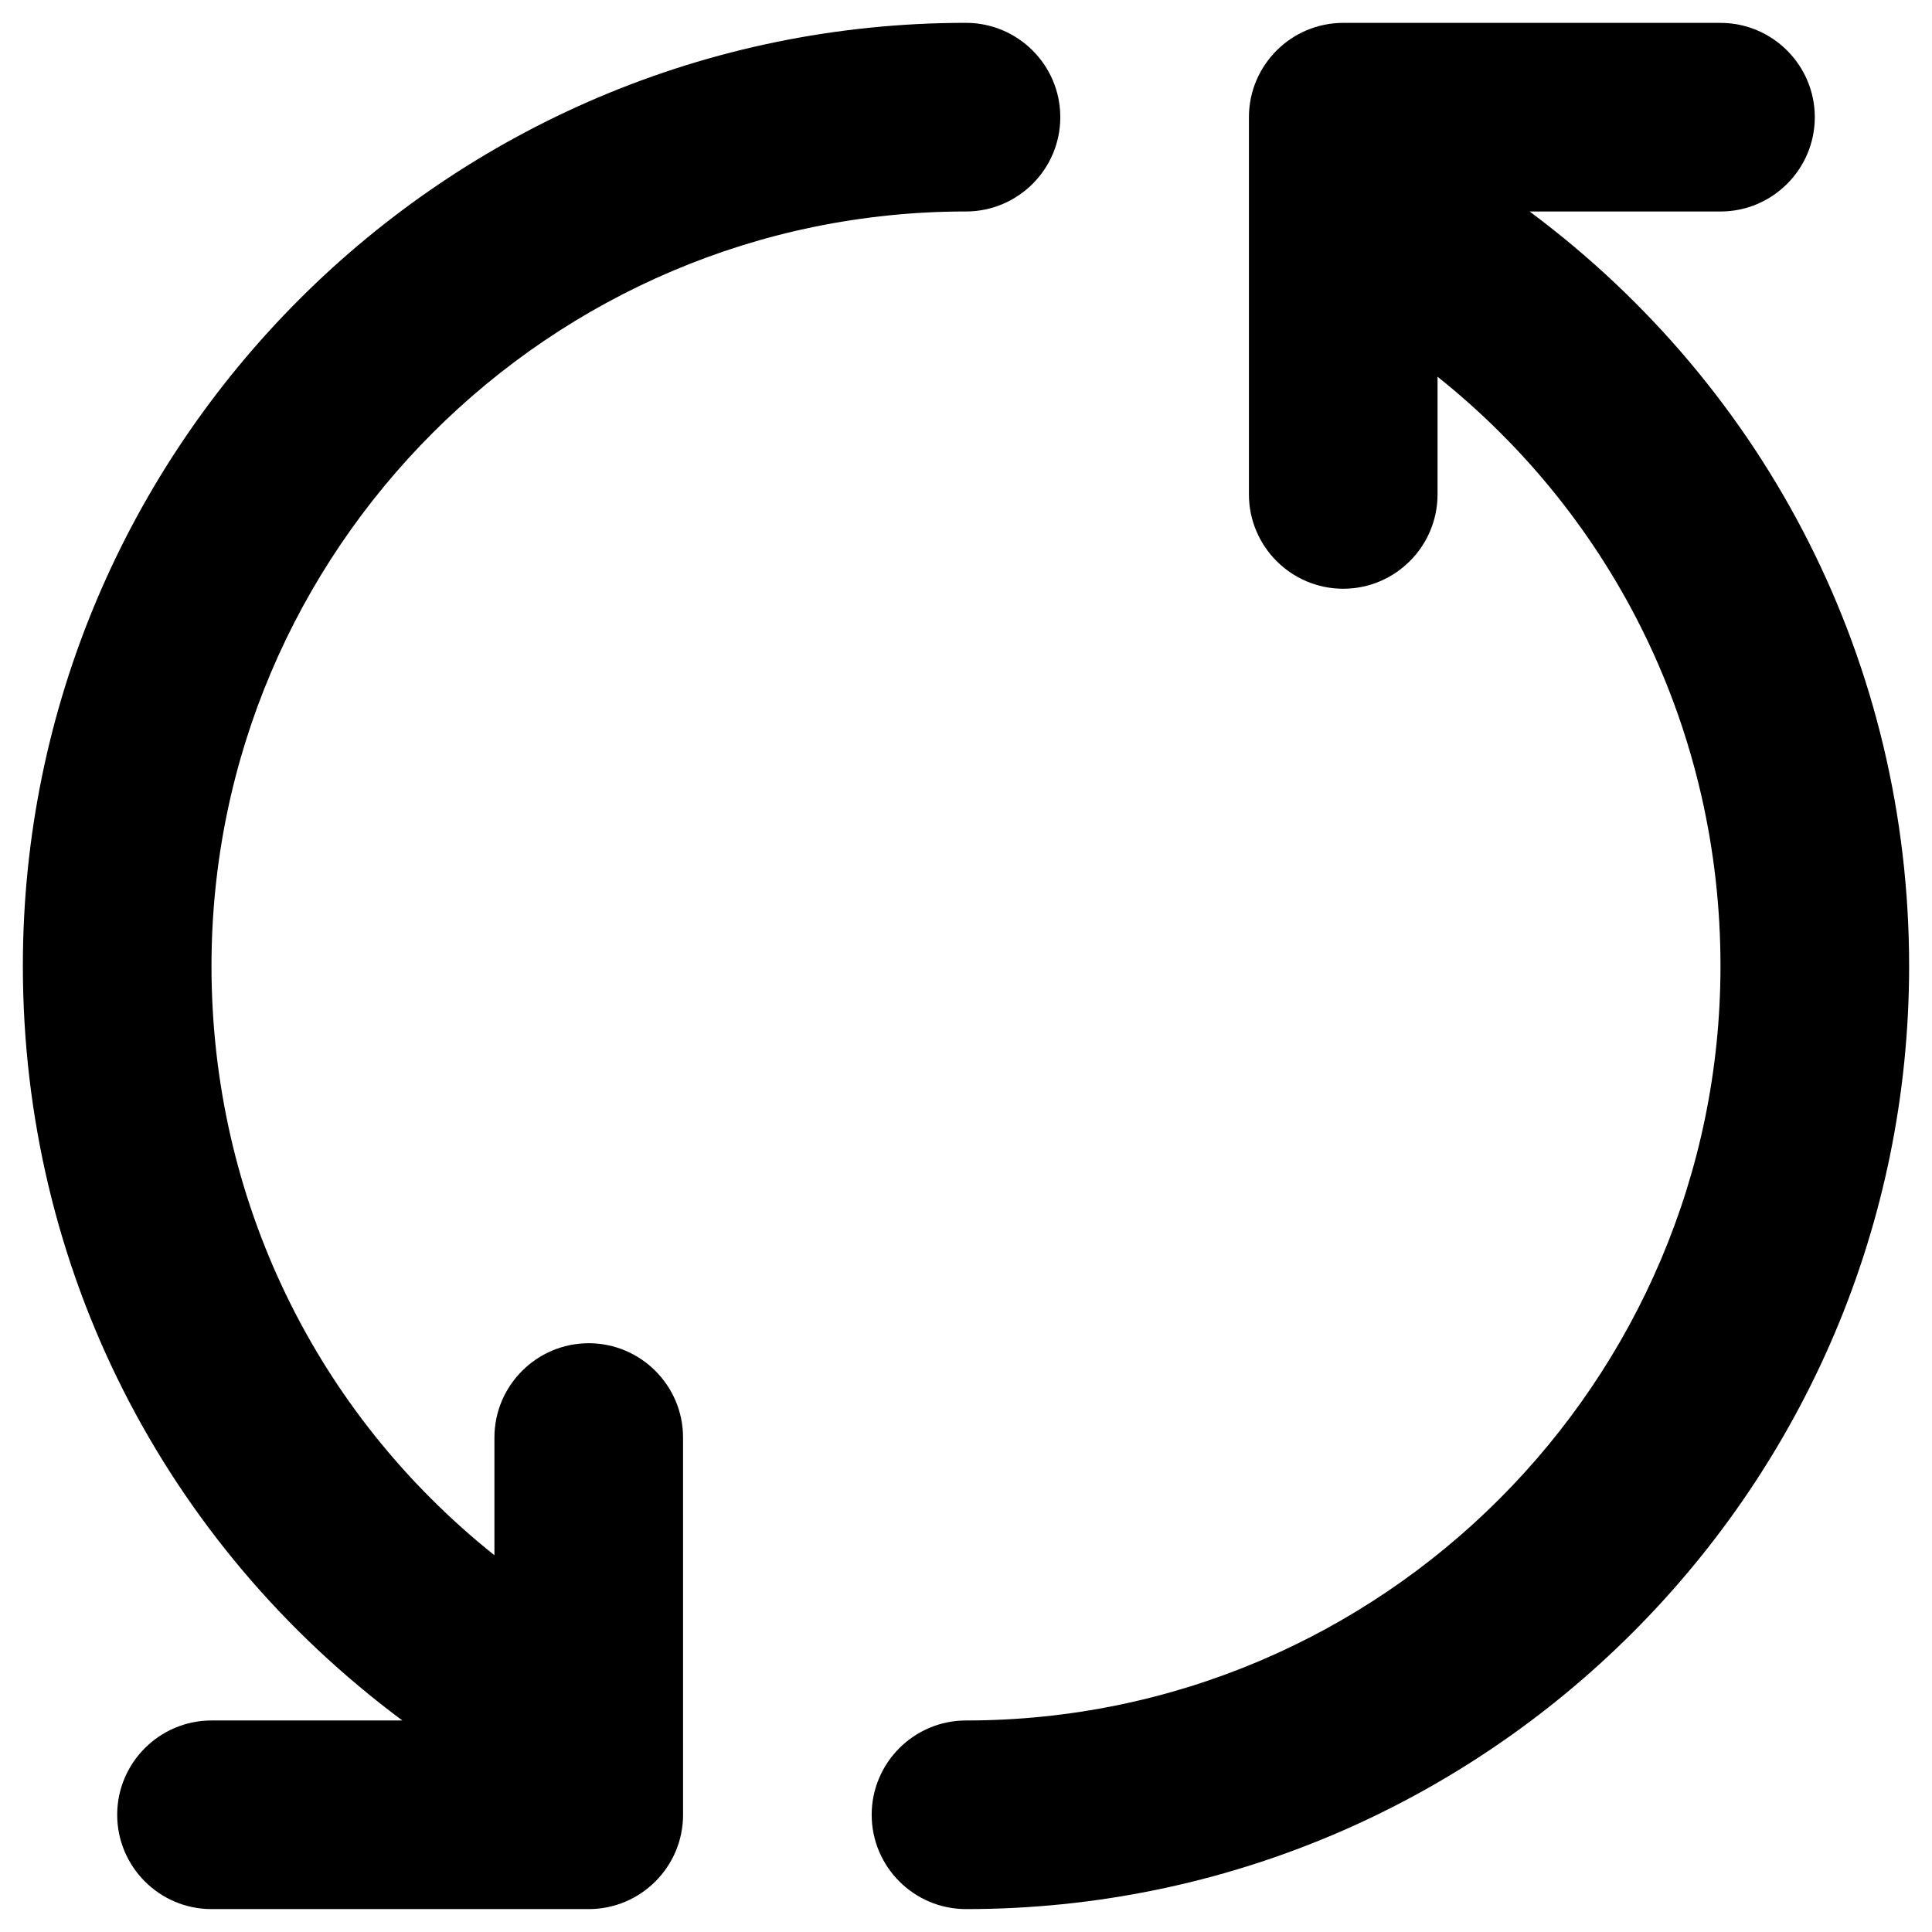
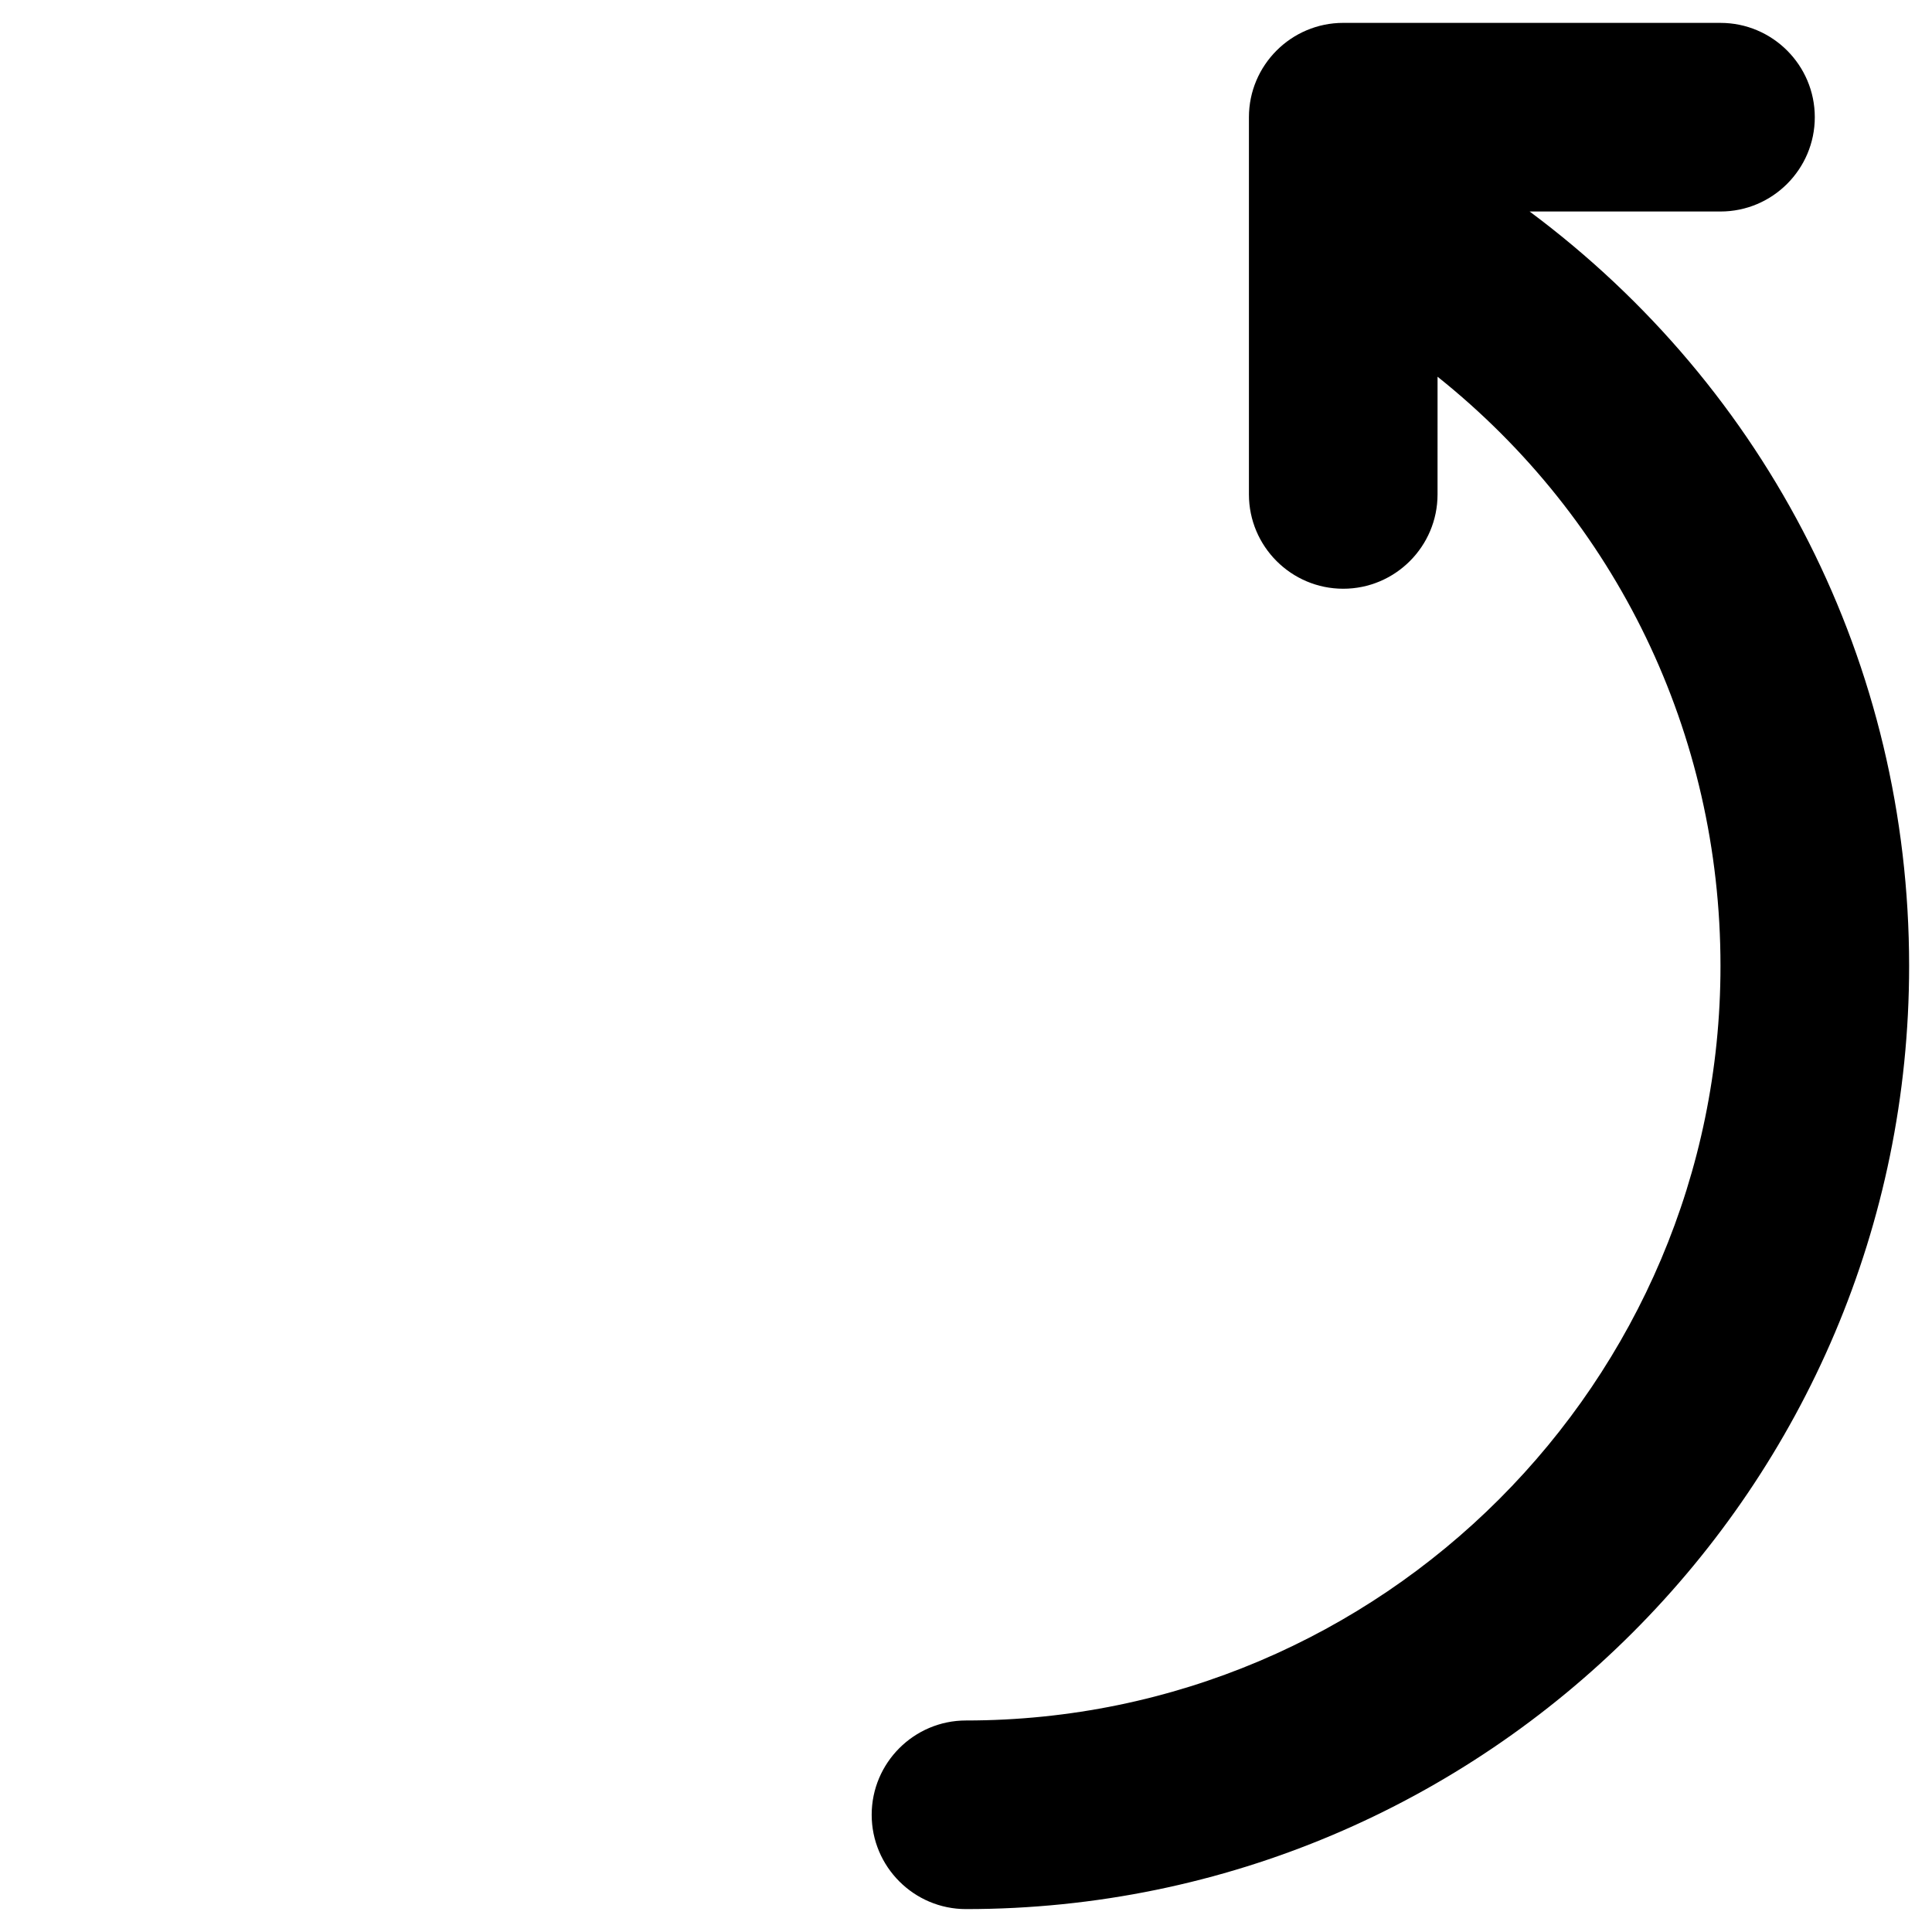
<svg xmlns="http://www.w3.org/2000/svg" fill="#000000" width="800px" height="800px" version="1.1" viewBox="144 144 512 512">
  <g>
    <path d="m549.37 200.05h50.578c13.777 0 24.992-11.219 24.992-24.992 0-13.777-11.219-24.992-24.992-24.992l-99.977-0.004c-13.777 0-24.992 11.219-24.992 24.992v99.977c0 13.777 11.219 24.992 24.992 24.992 13.777 0 24.992-11.219 24.992-24.992l0.004-31.195c47.332 37.785 74.98 94.465 74.98 156.16 0 110.21-89.742 199.95-199.95 199.95-13.777 0-24.992 11.219-24.992 24.992 0 13.777 11.219 24.992 24.992 24.992 137.86 0 249.94-112.08 249.94-249.94-0.004-79.895-37.395-152.91-100.57-199.94z" />
-     <path d="m300.02 499.97c-13.777 0-24.992 11.219-24.992 24.992v31.191c-47.332-37.781-74.98-94.363-74.98-156.16 0-110.21 89.738-199.95 199.95-199.95 13.777 0 24.992-11.219 24.992-24.992 0-13.777-11.219-24.996-24.992-24.996-137.86 0-249.94 112.08-249.94 249.94 0 80 37.293 152.91 100.57 199.95h-50.578c-13.777 0-24.992 11.219-24.992 24.992 0 13.777 11.219 24.992 24.992 24.992h99.977c13.777 0 24.992-11.219 24.992-24.992l-0.004-99.973c0-13.777-11.215-24.996-24.992-24.996z" />
  </g>
</svg>